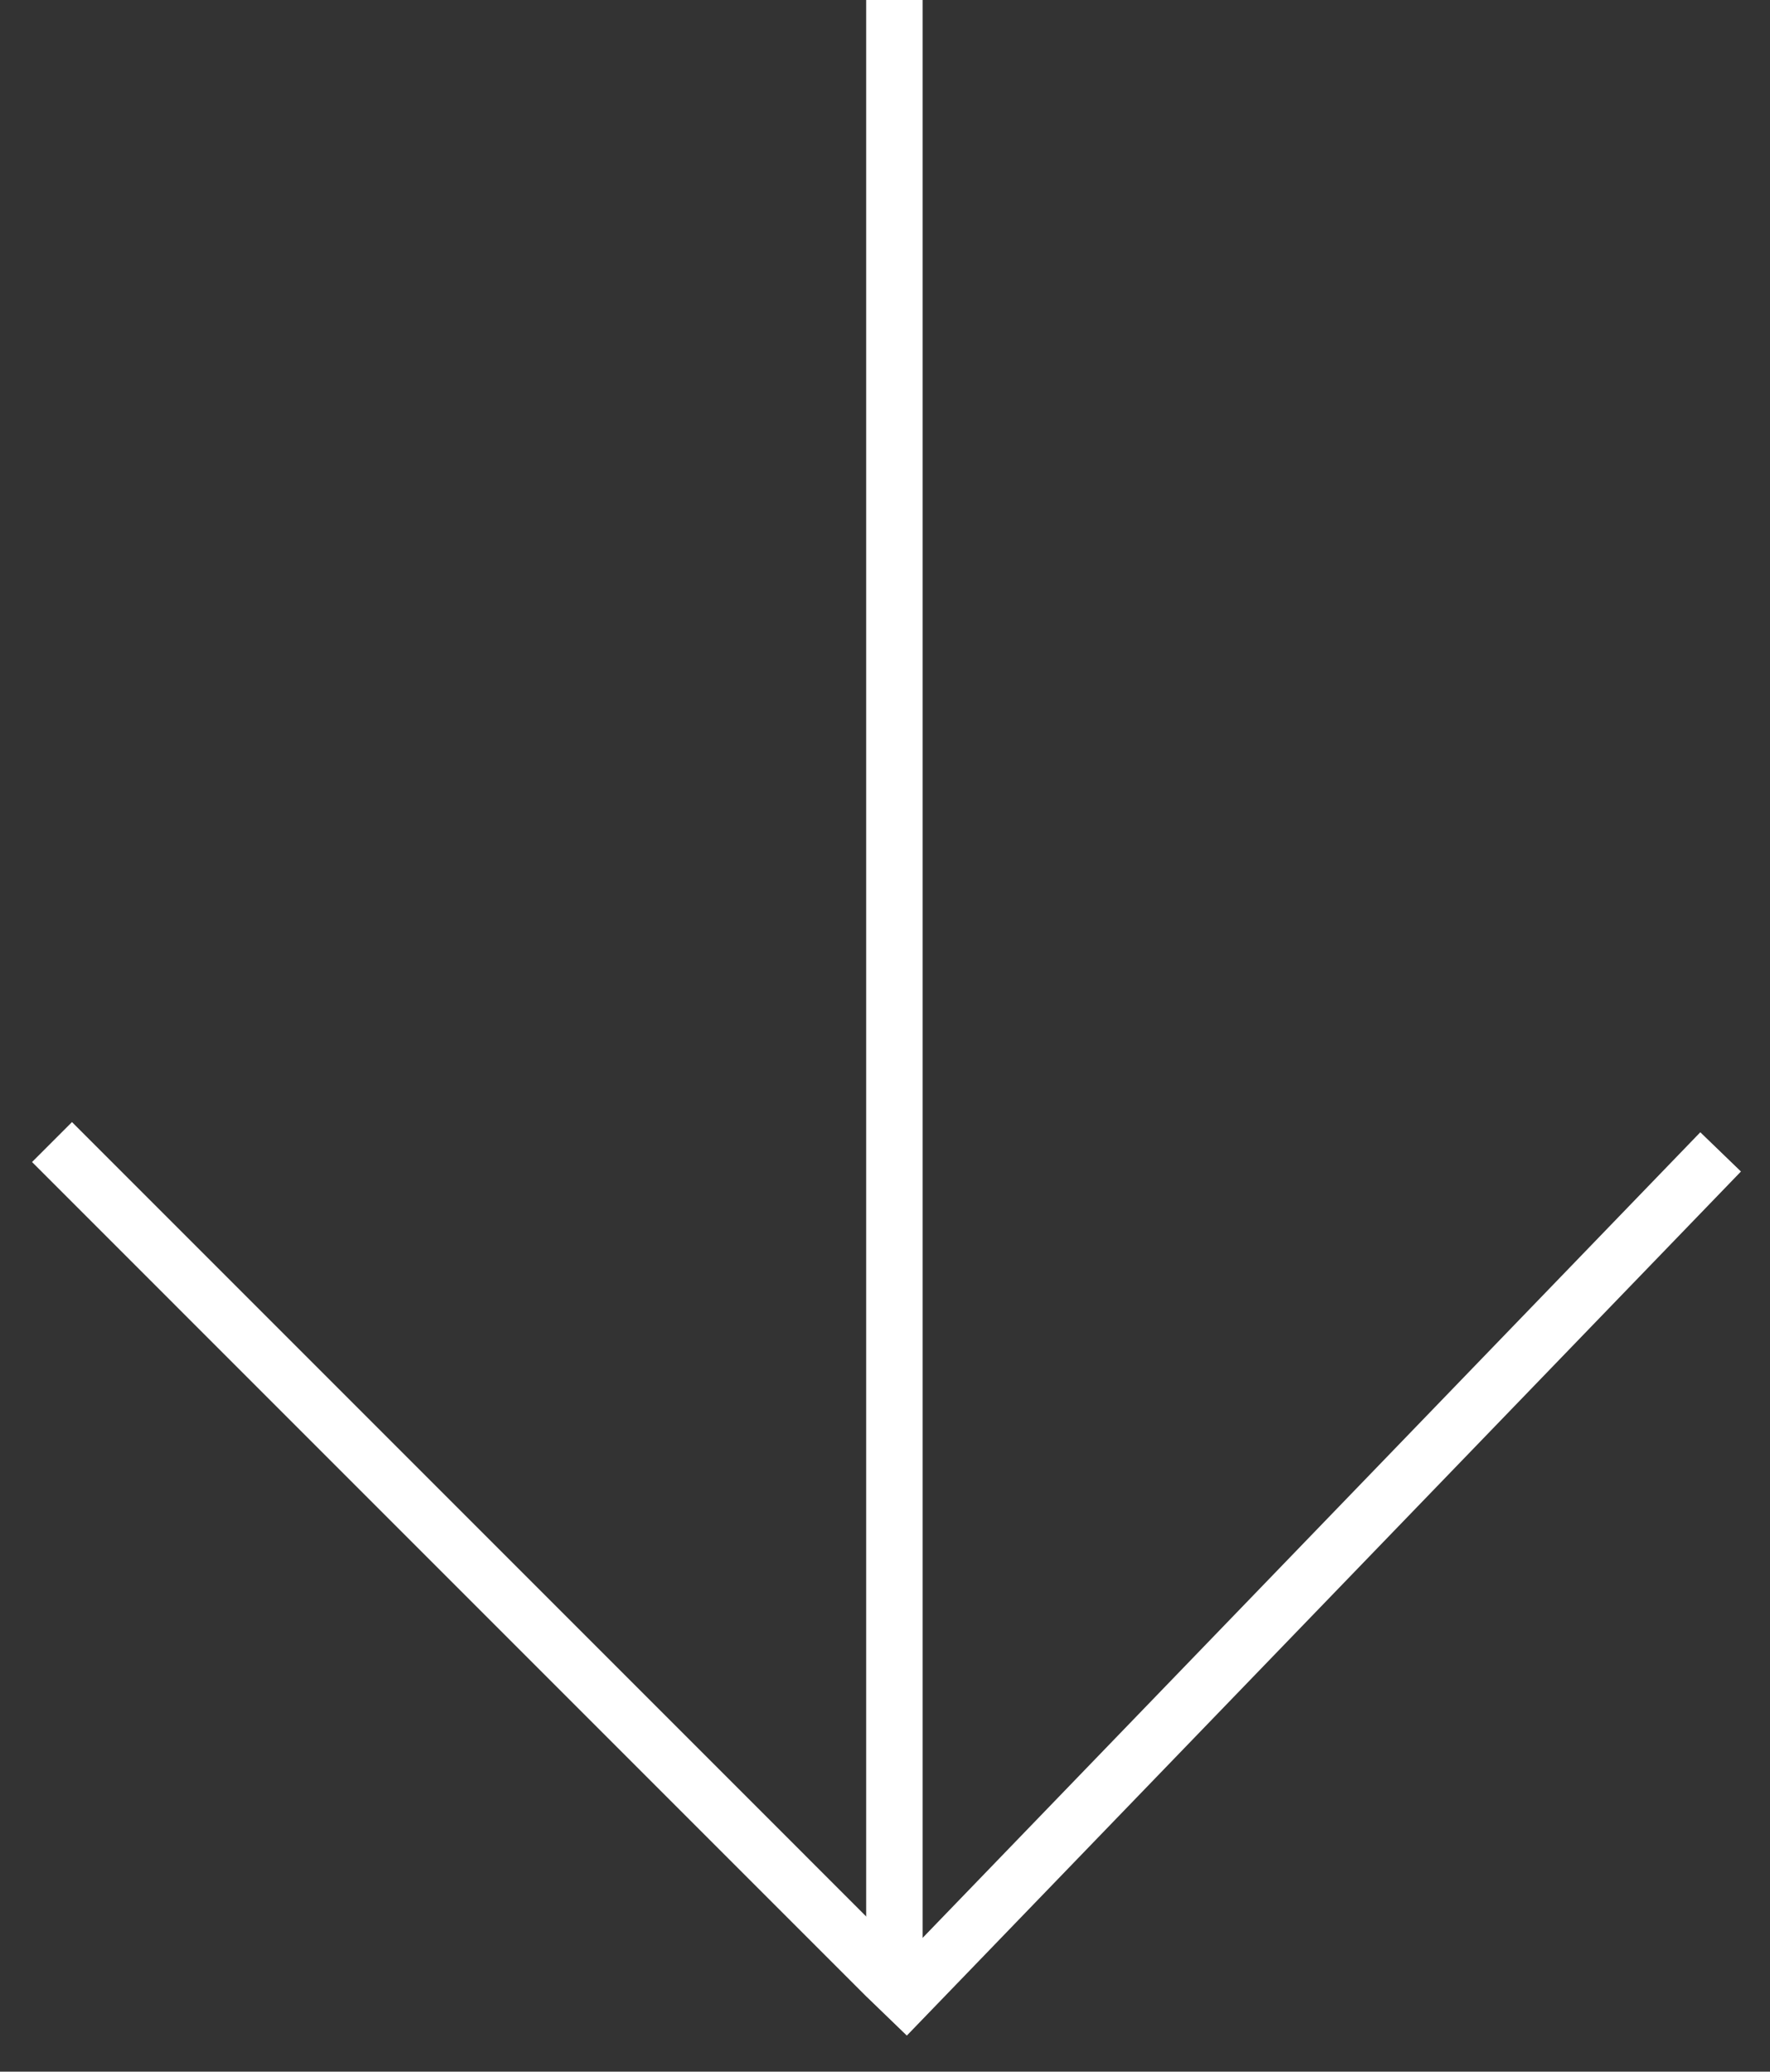
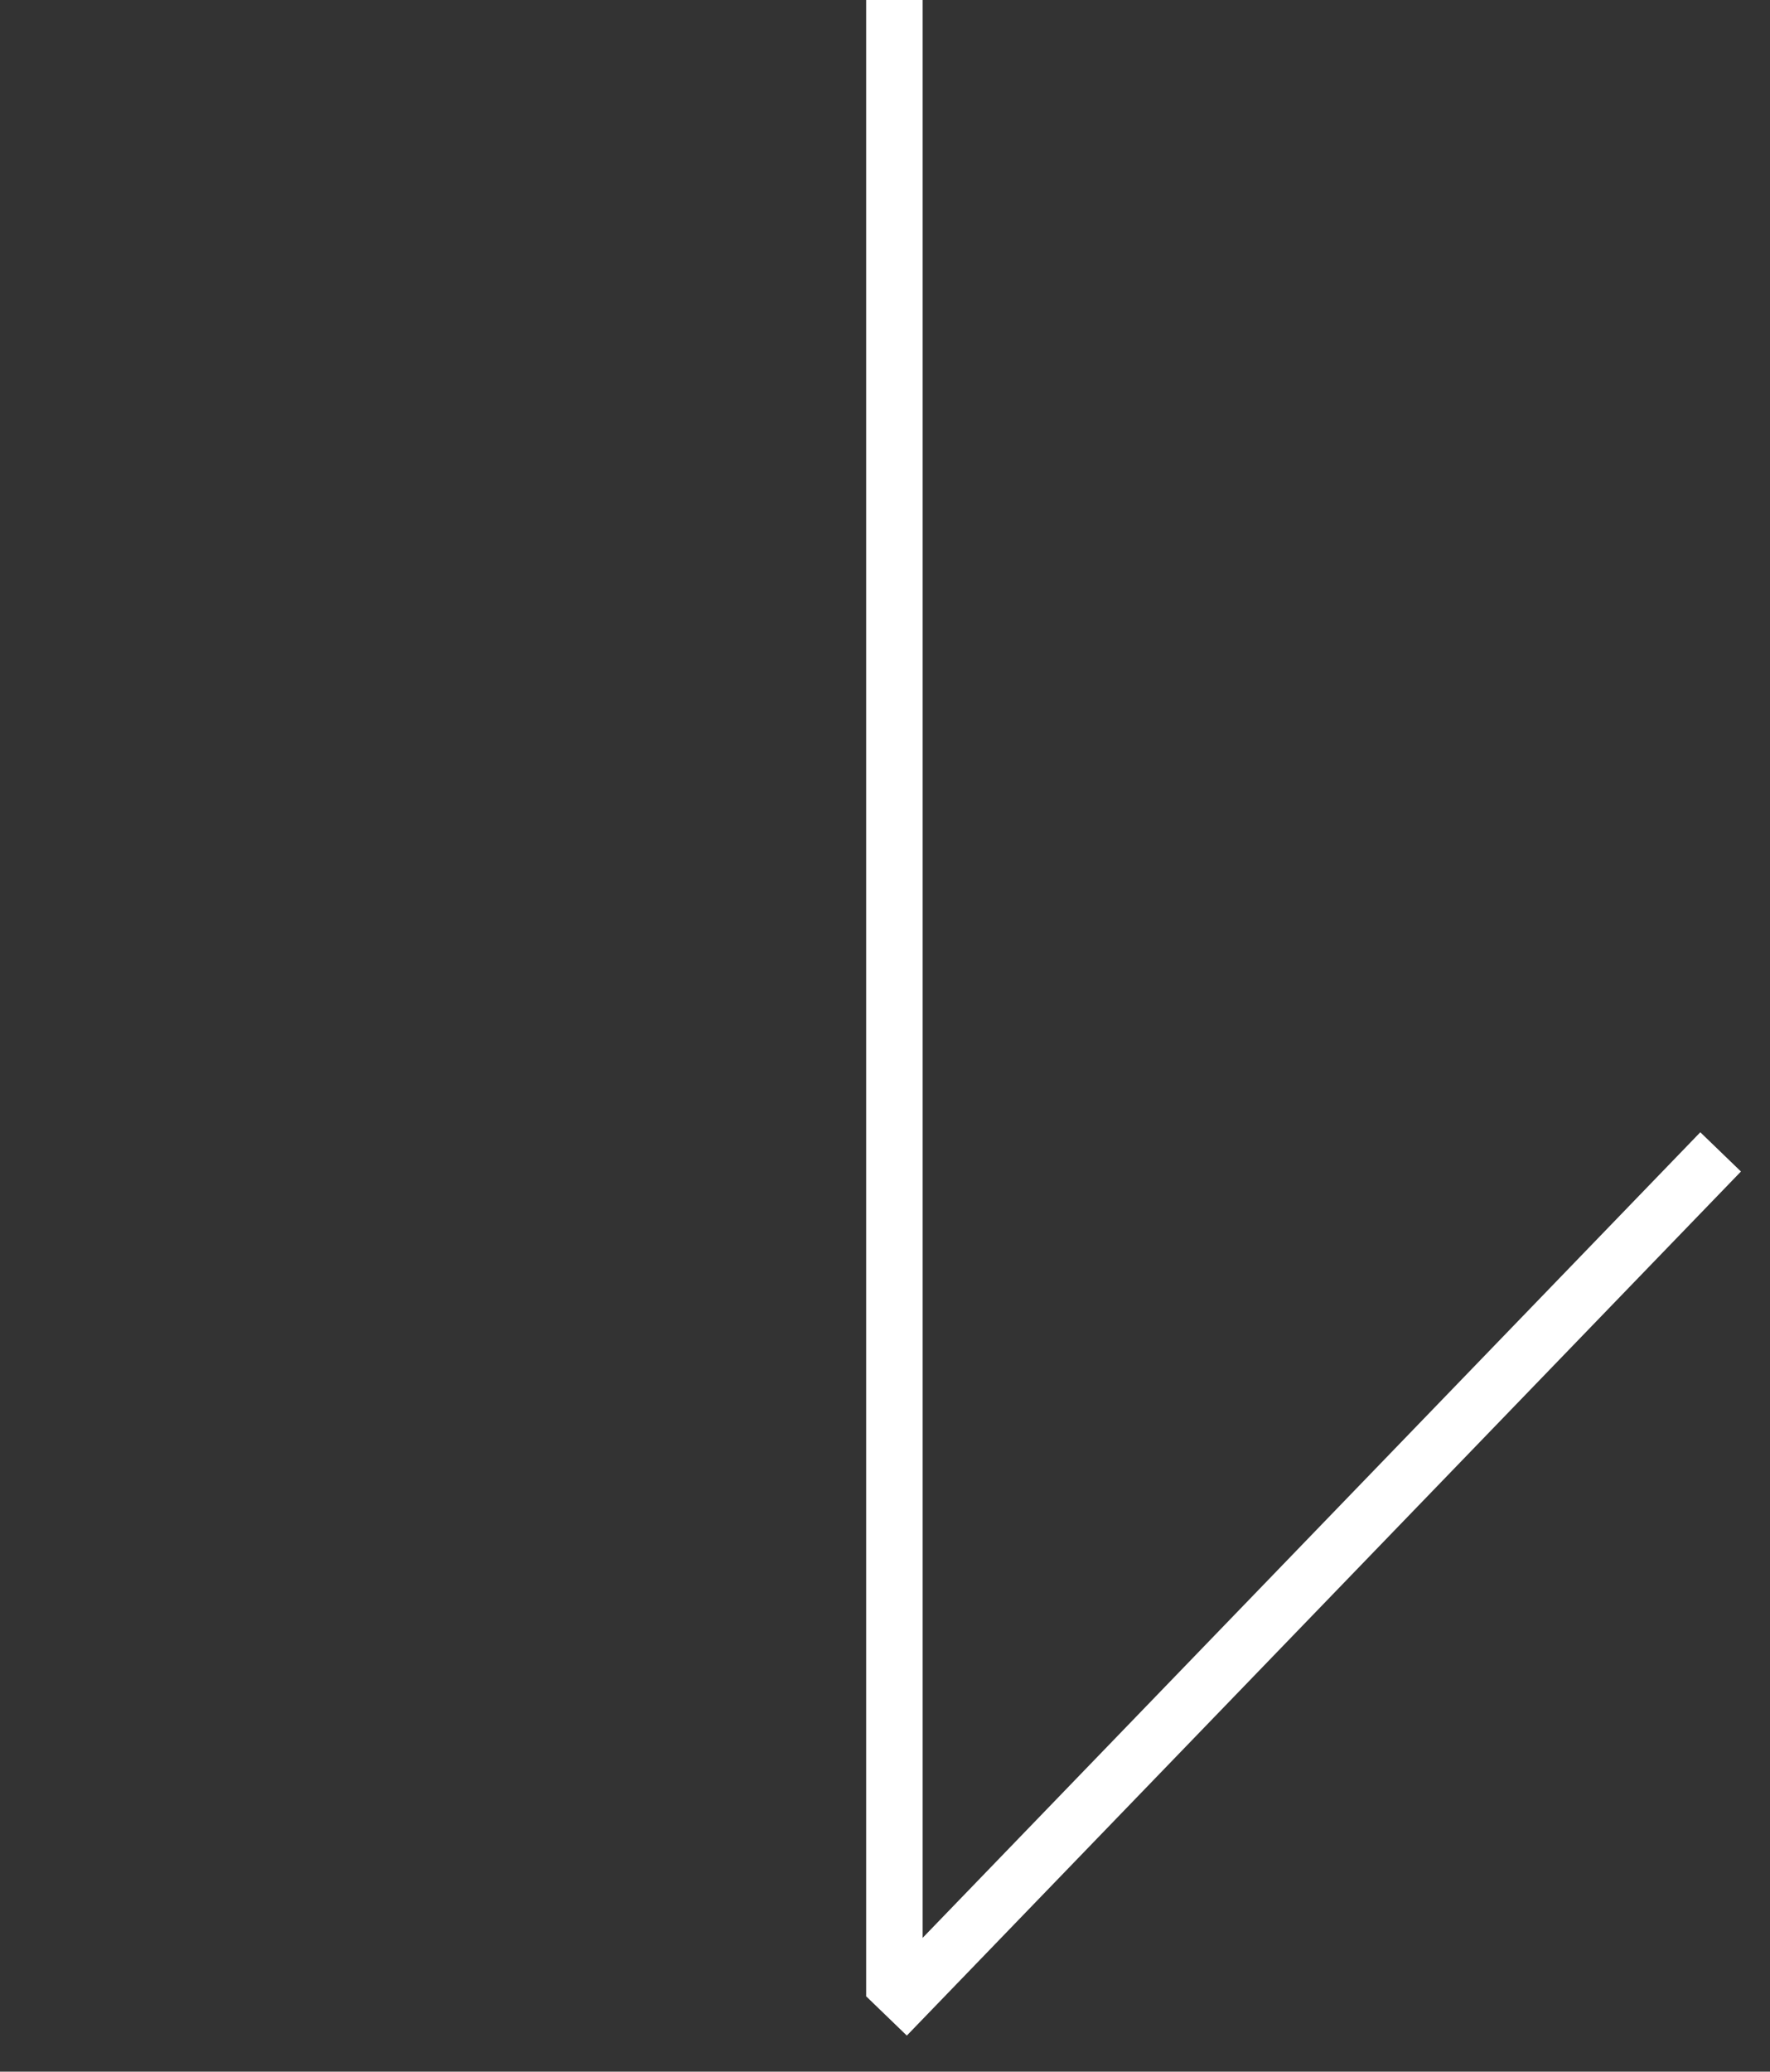
<svg xmlns="http://www.w3.org/2000/svg" width="47" height="55" viewBox="0 0 47 55" fill="none">
  <rect x="0" y="0" width="47" height="55" fill="#333333" stroke="none" />
  <line x1="23.75" y1="5.66234e-08" x2="23.75" y2="53" stroke="white" stroke-width="1.5" />
  <line x1="45.689" y1="30.581" x2="23.54" y2="53.521" stroke="white" stroke-width="1.5" />
-   <line x1="1.381" y1="30.32" x2="23.53" y2="52.47" stroke="white" stroke-width="1.5" />
</svg>